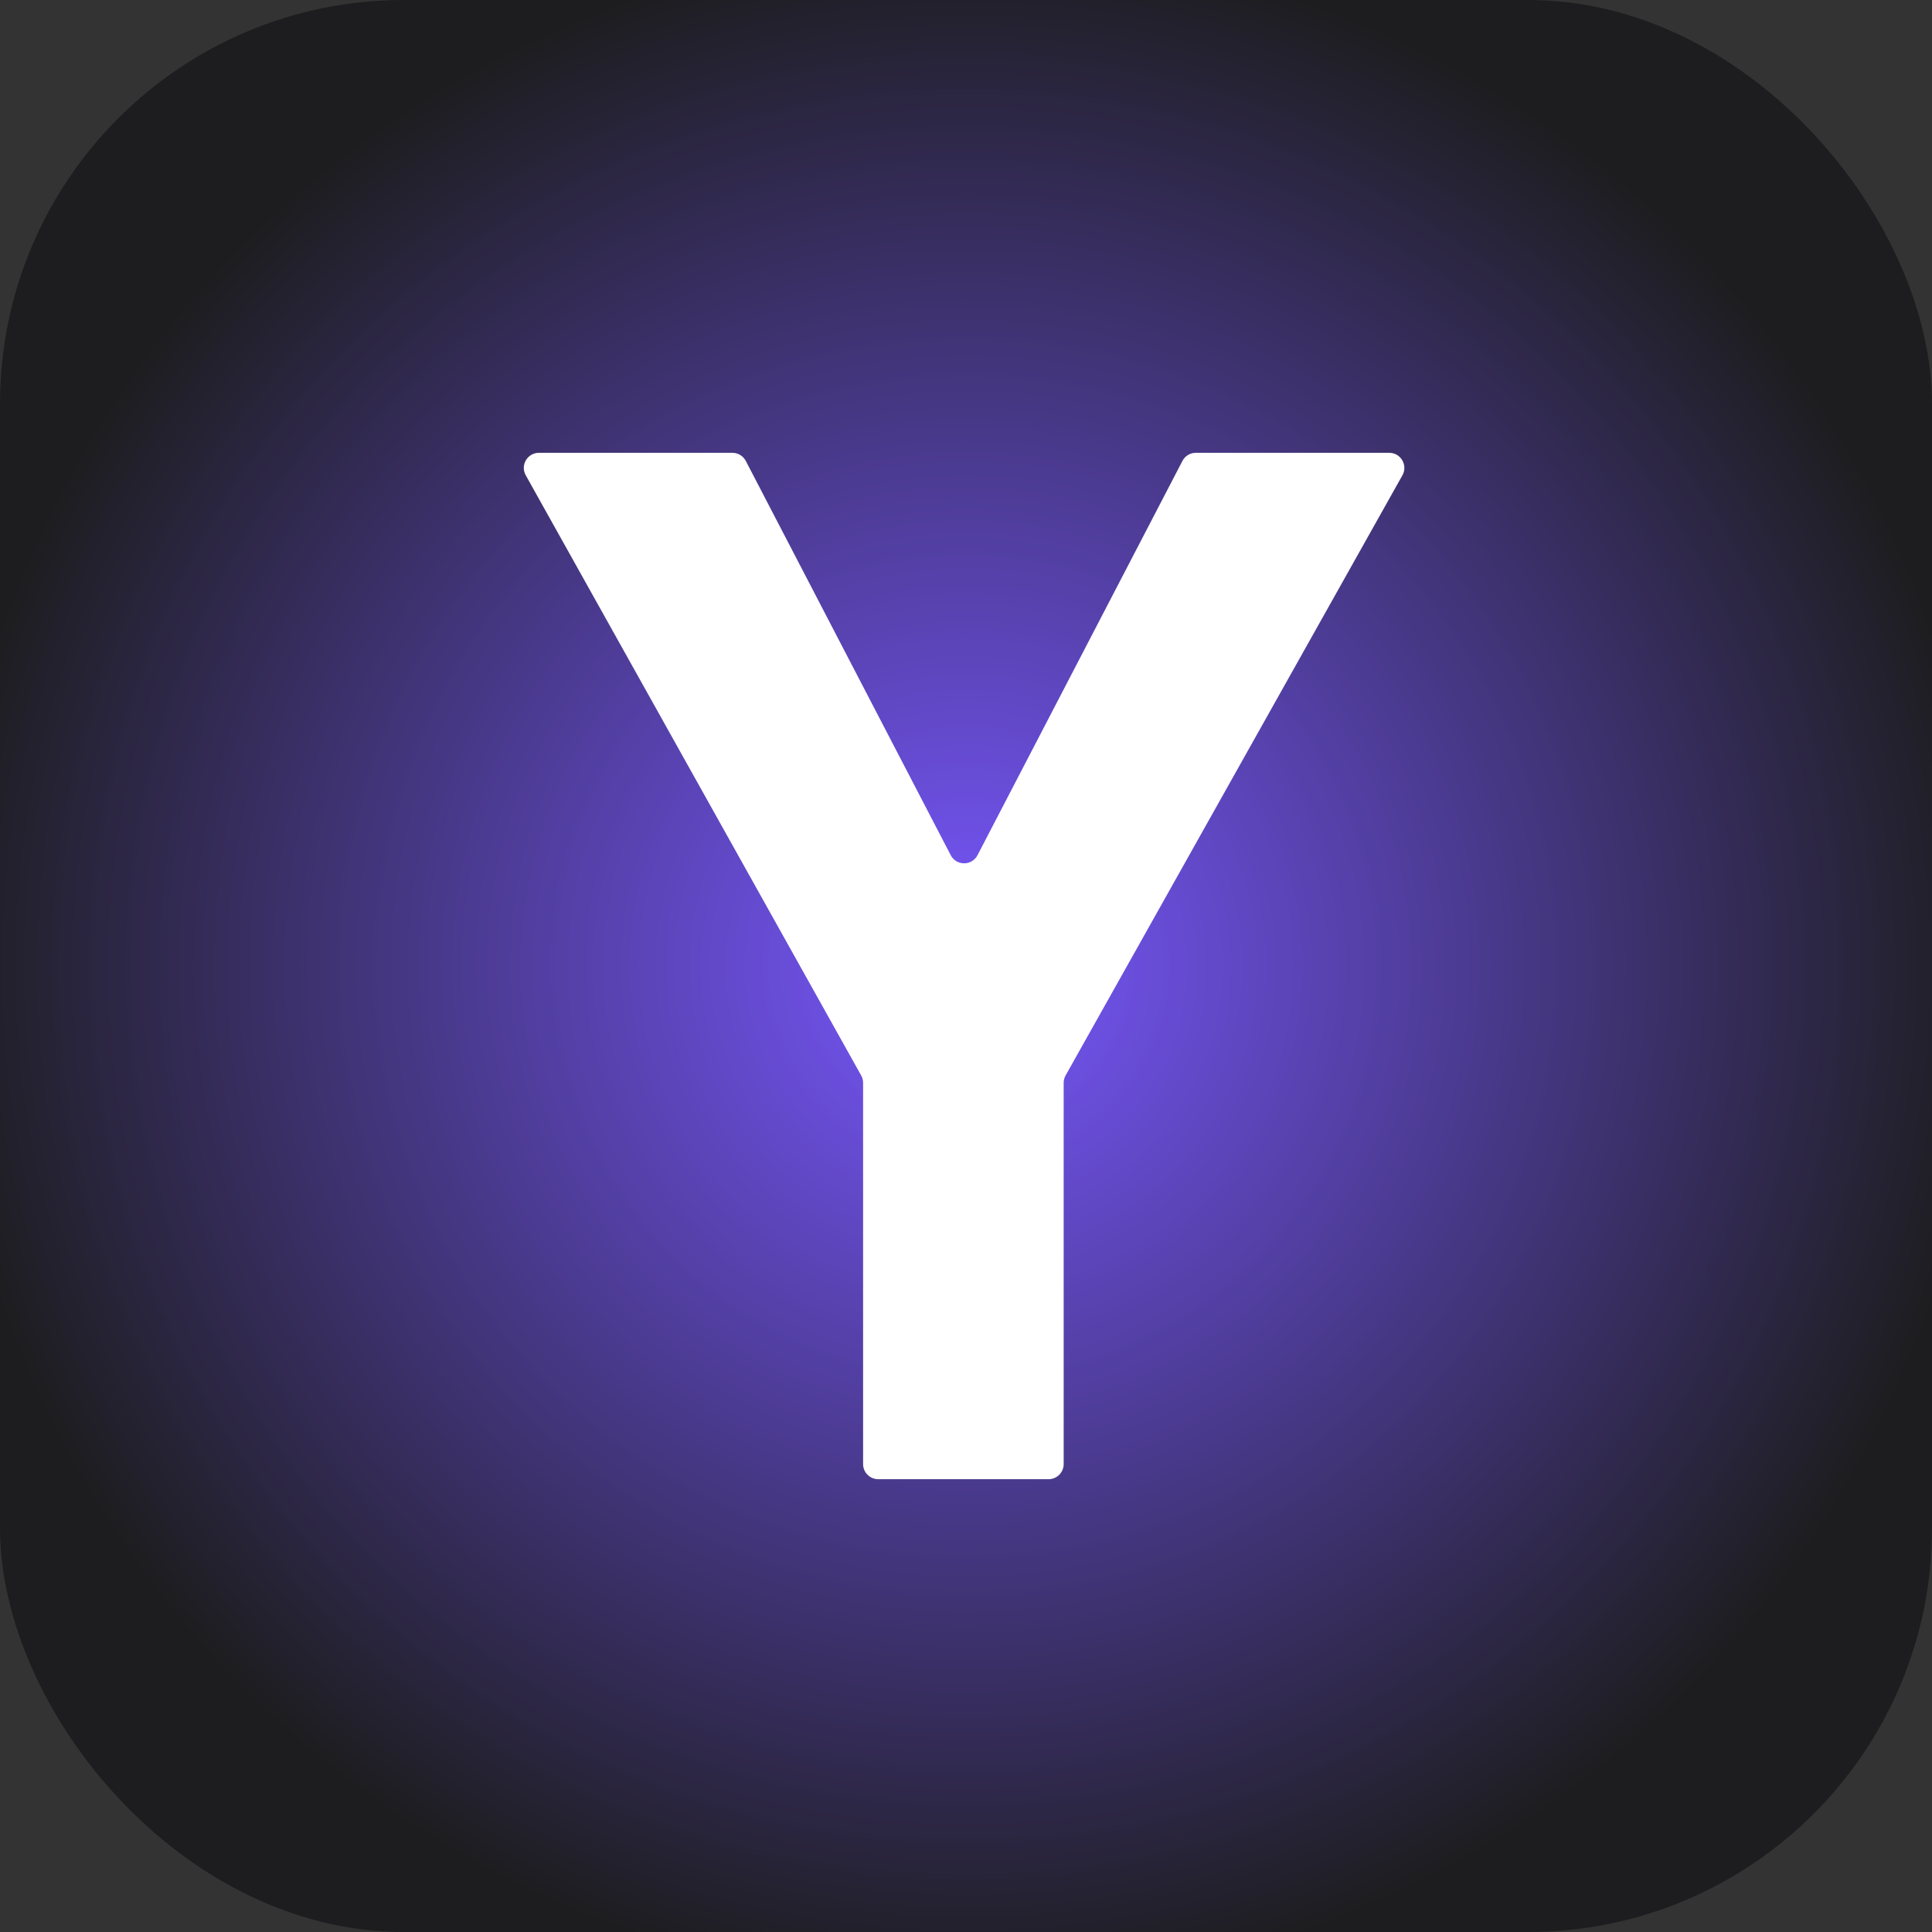
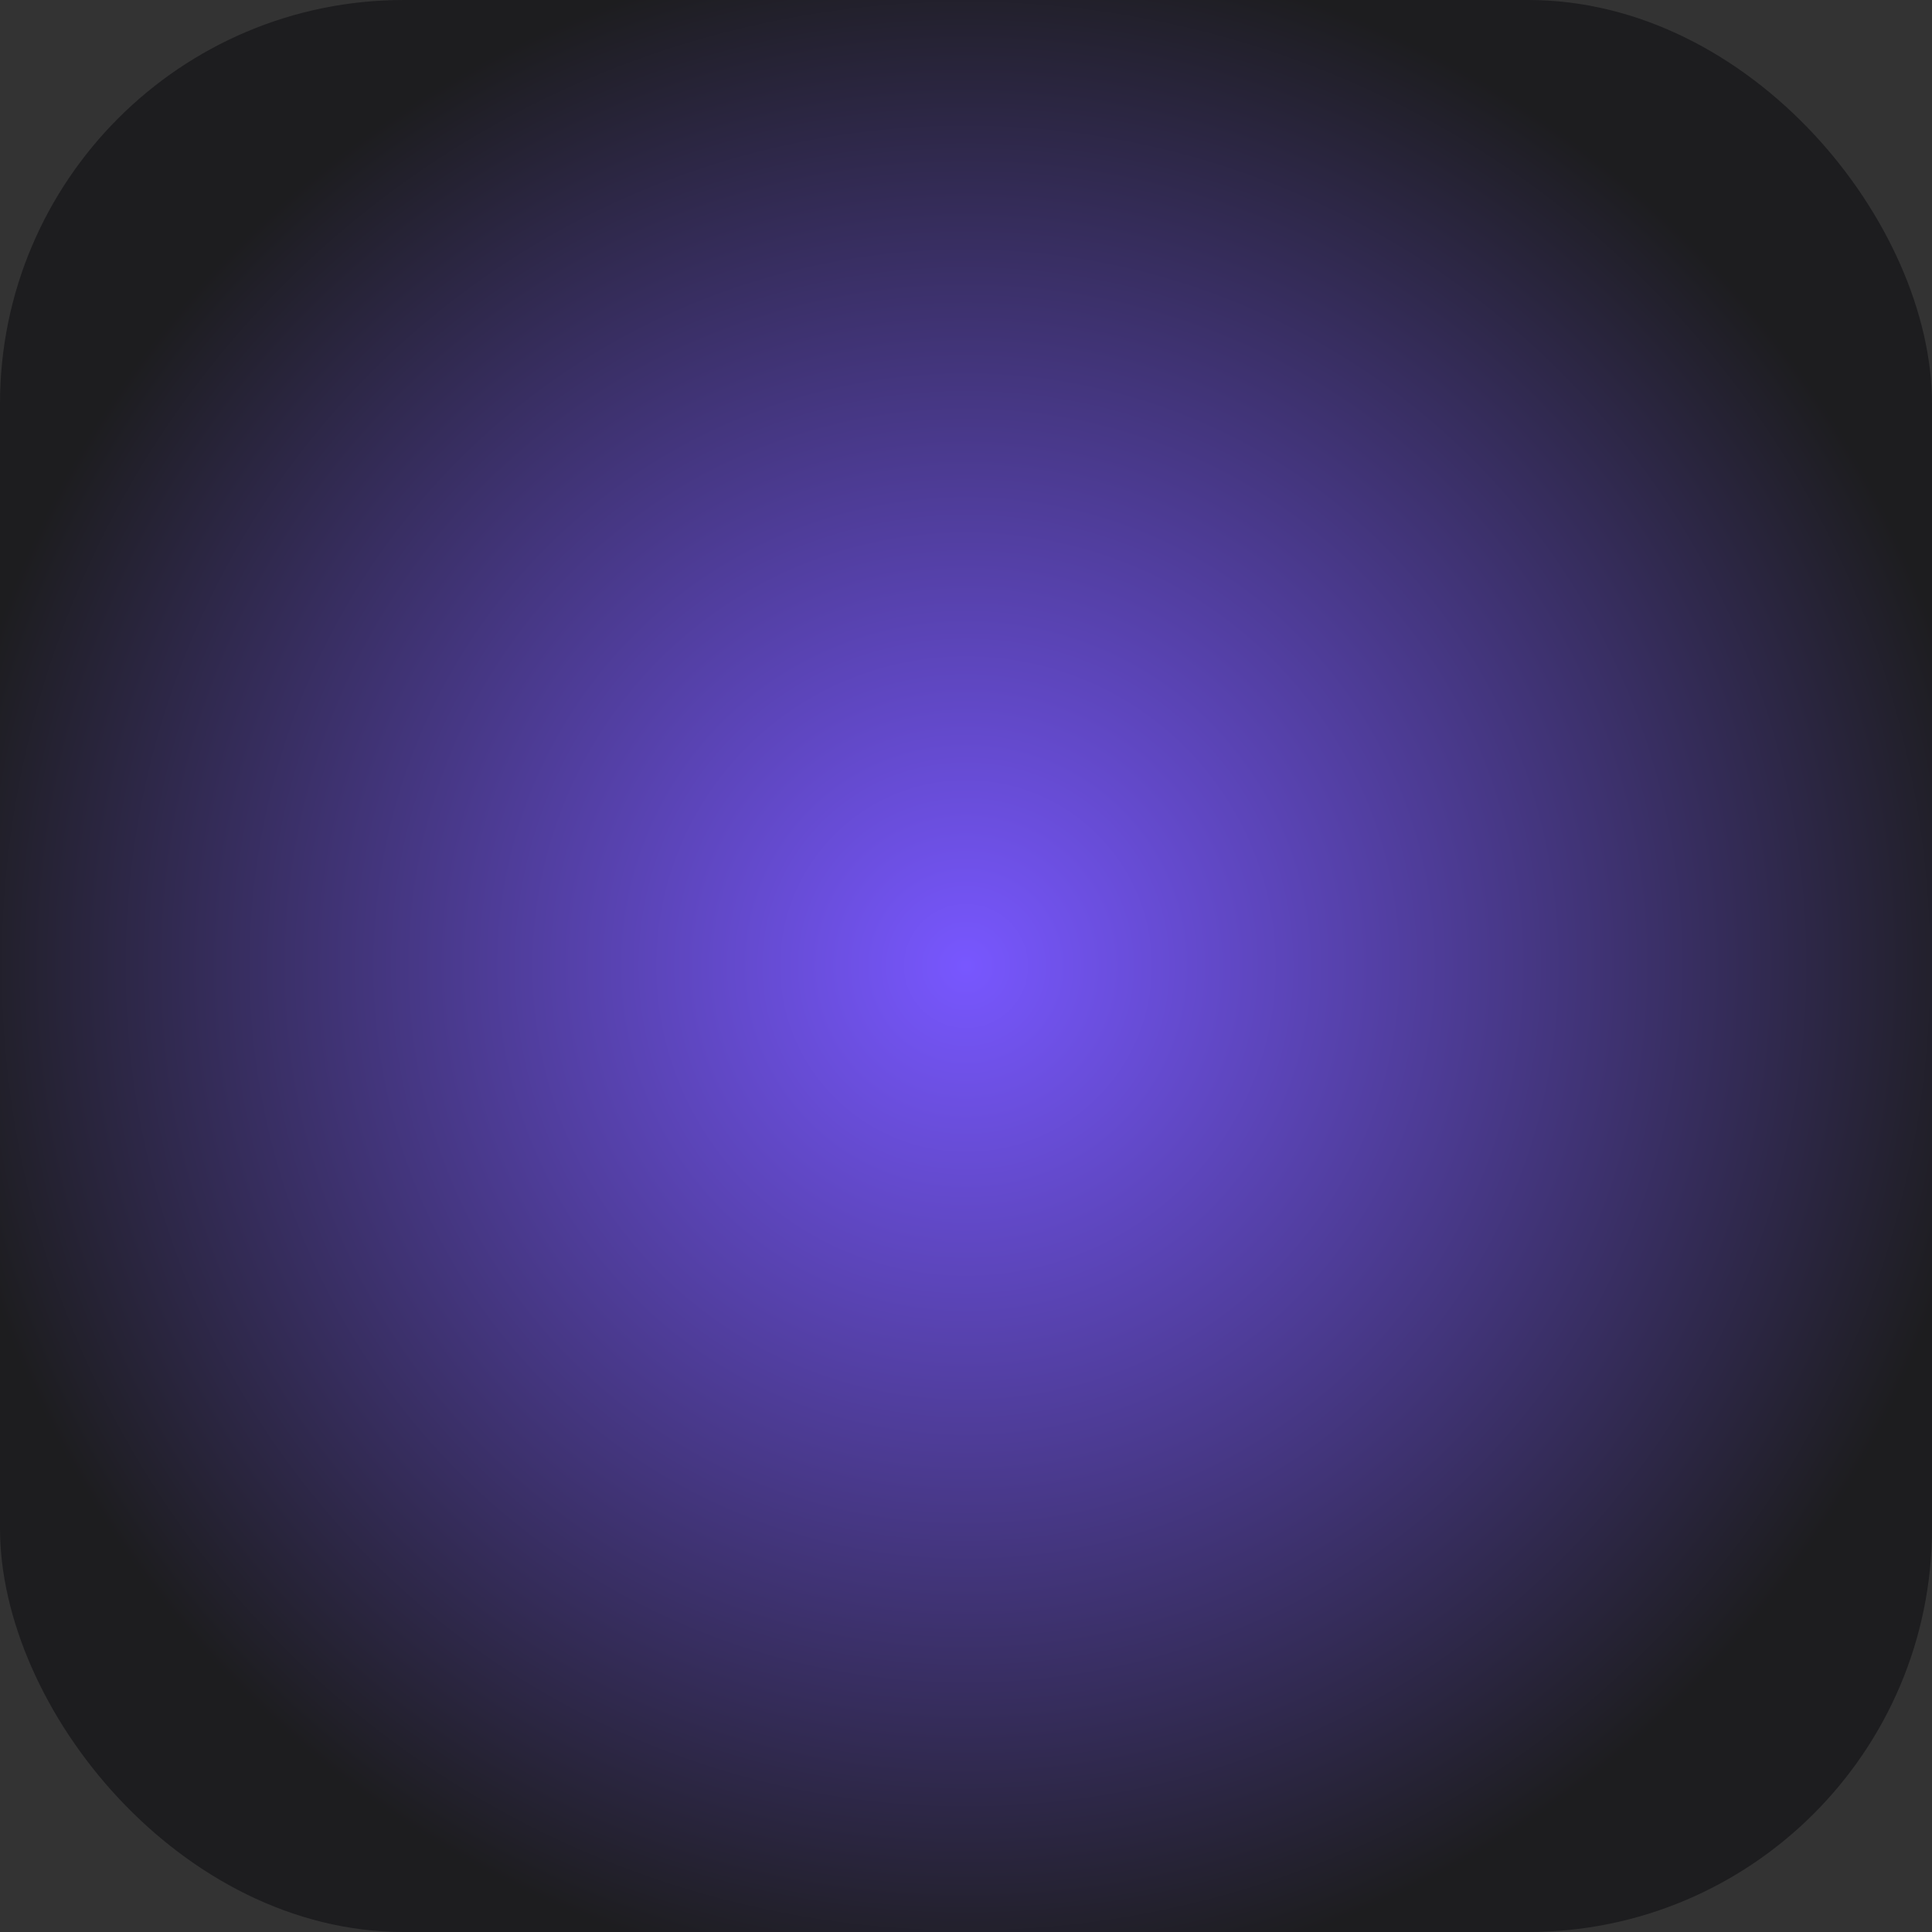
<svg xmlns="http://www.w3.org/2000/svg" width="512" height="512" viewBox="0 0 512 512" fill="none">
  <rect x="0" y="0" width="512" height="512" fill="#333333" stroke="none" />
  <rect width="512" height="512" rx="107" fill="url(#paint0_radial_887_1804)" />
-   <path d="M368.168 120C371.226 120 373.153 123.291 371.656 125.958L282.395 285.008C282.059 285.606 281.883 286.28 281.883 286.966V388C281.883 390.209 280.092 392 277.883 392H232.729C230.52 392 228.729 390.209 228.729 388V286.962C228.729 286.279 228.554 285.607 228.221 285.011L139.326 125.951C137.836 123.285 139.763 120 142.818 120H194.097C195.589 120 196.958 120.831 197.646 122.155L251.951 226.634C253.444 229.508 257.556 229.508 259.049 226.634L313.354 122.155C314.042 120.831 315.411 120 316.903 120H368.168Z" fill="white" />
  <defs>
    <radialGradient id="paint0_radial_887_1804" cx="0" cy="0" r="1" gradientUnits="userSpaceOnUse" gradientTransform="translate(256 256) rotate(45) scale(362.039)">
      <stop stop-color="#7857FF" />
      <stop offset="0.745" stop-color="#1D1D1F" />
    </radialGradient>
  </defs>
</svg>